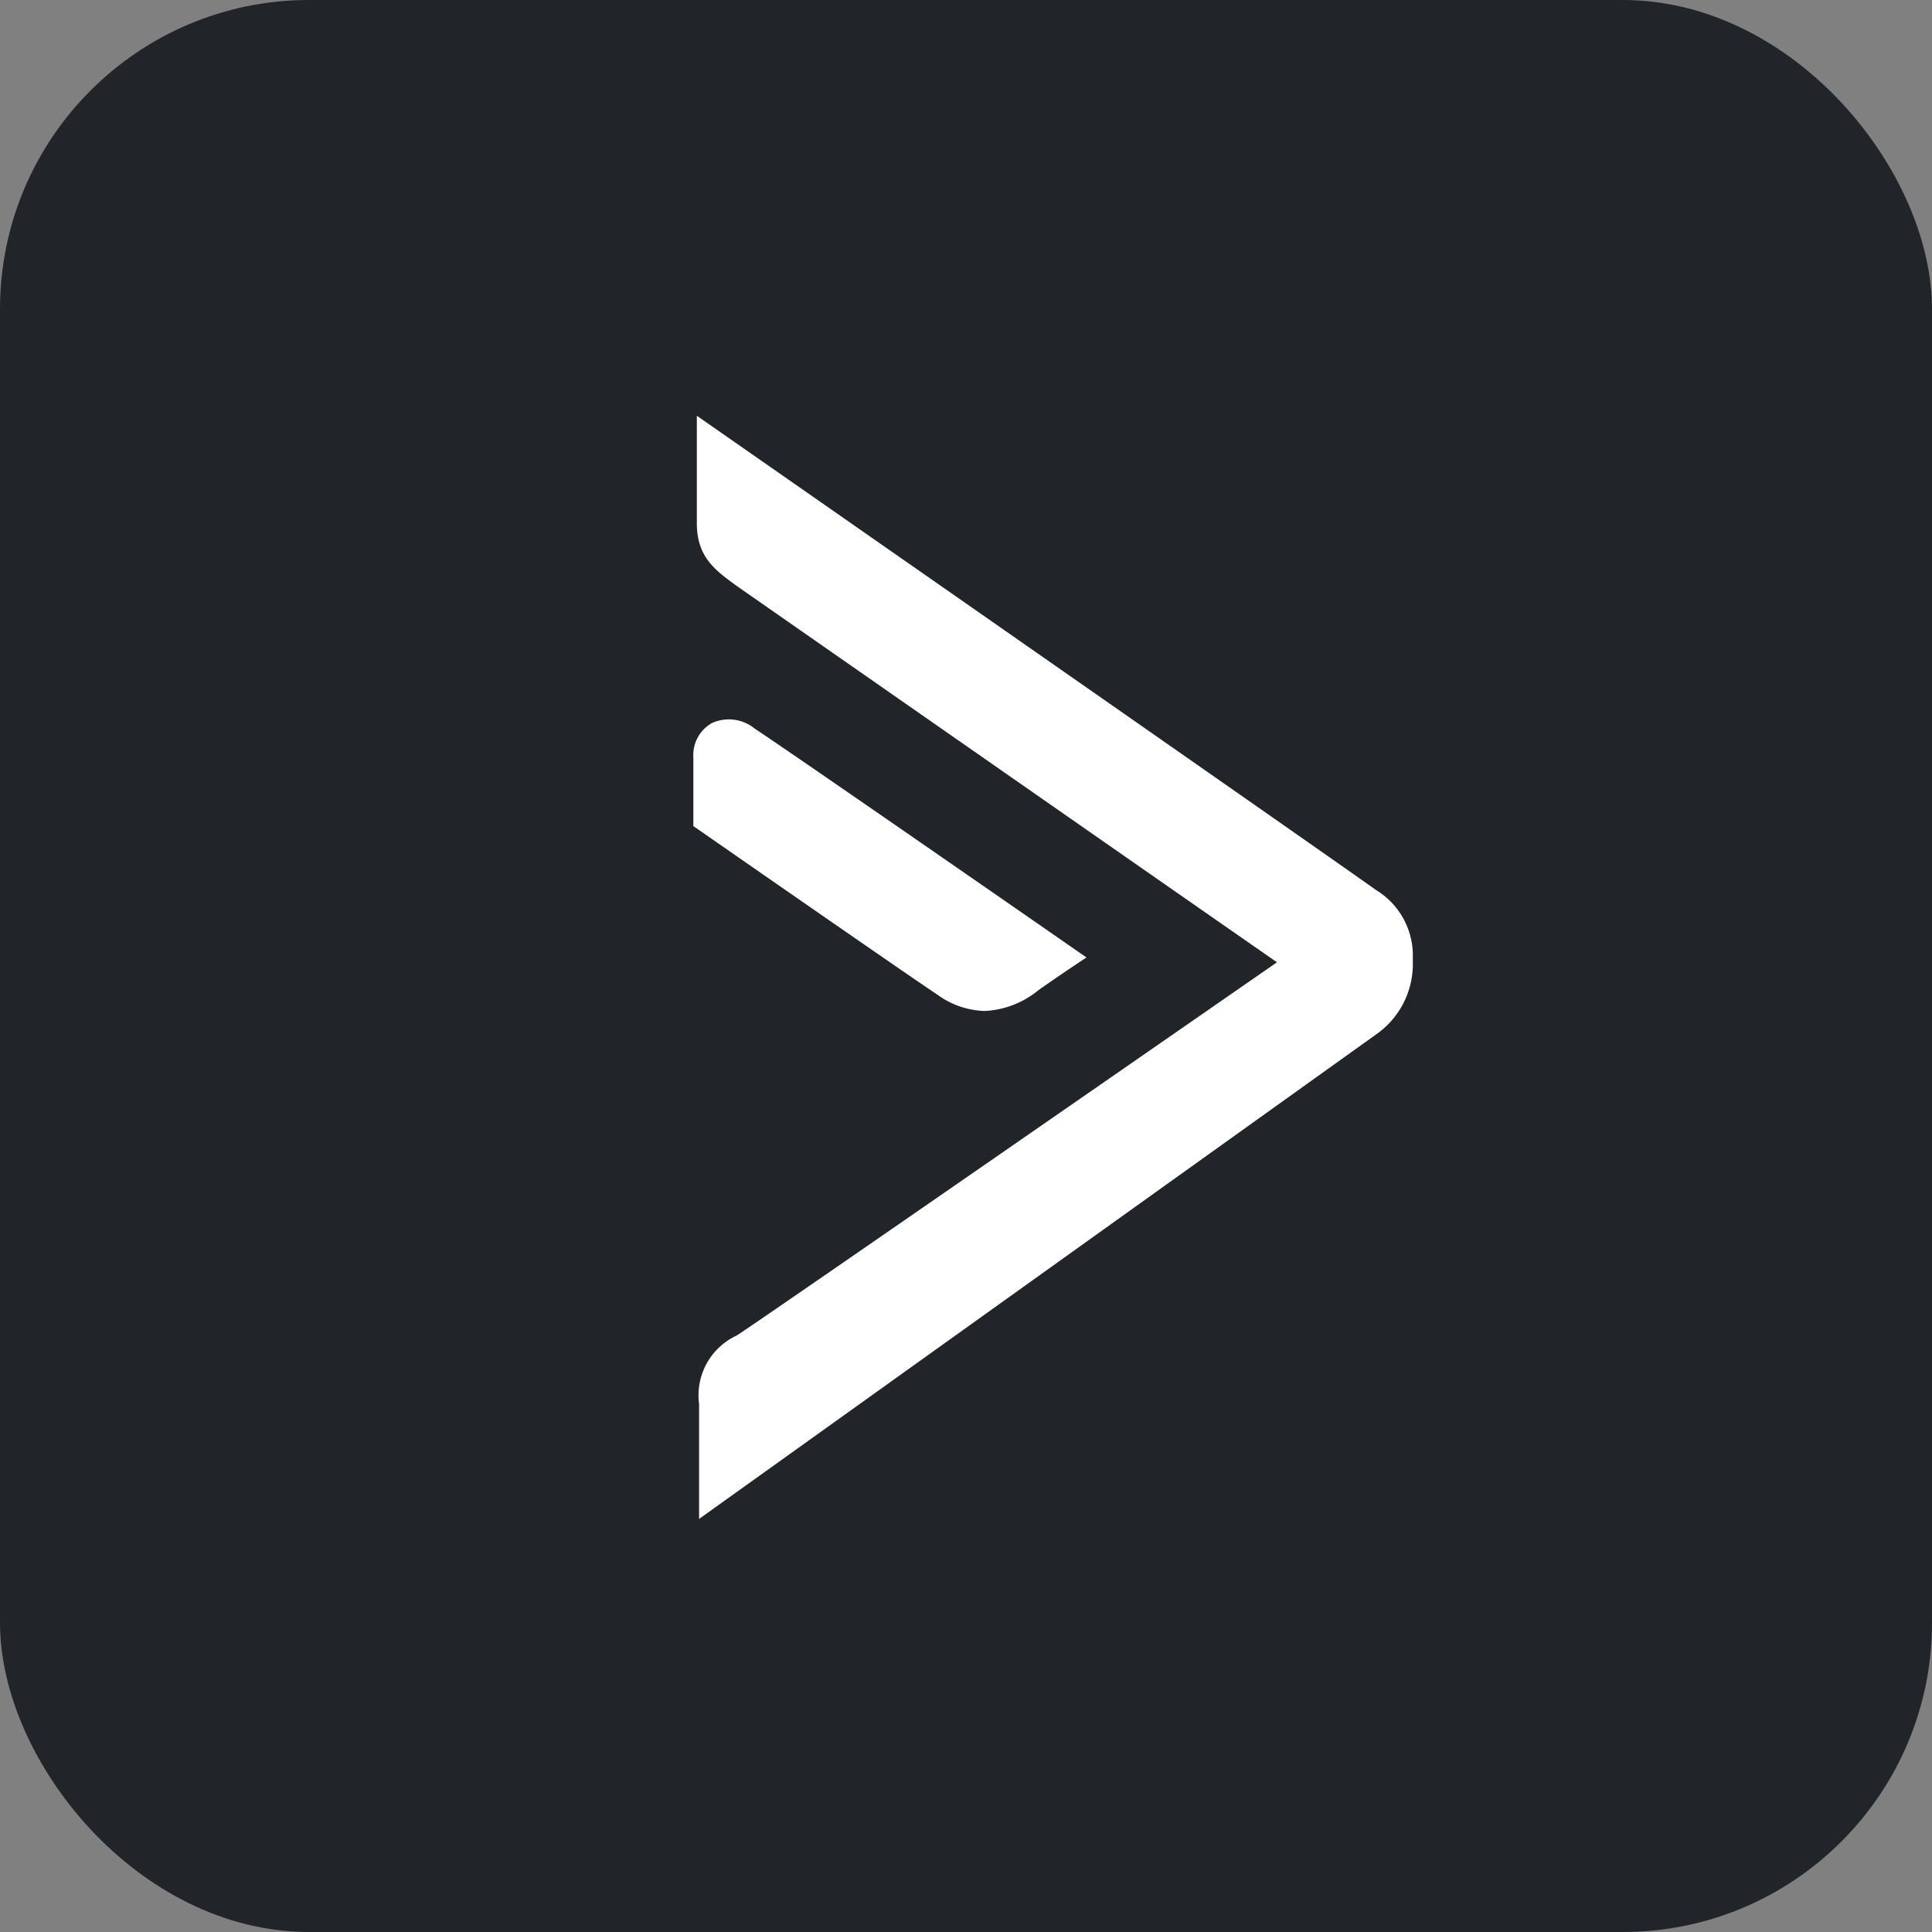
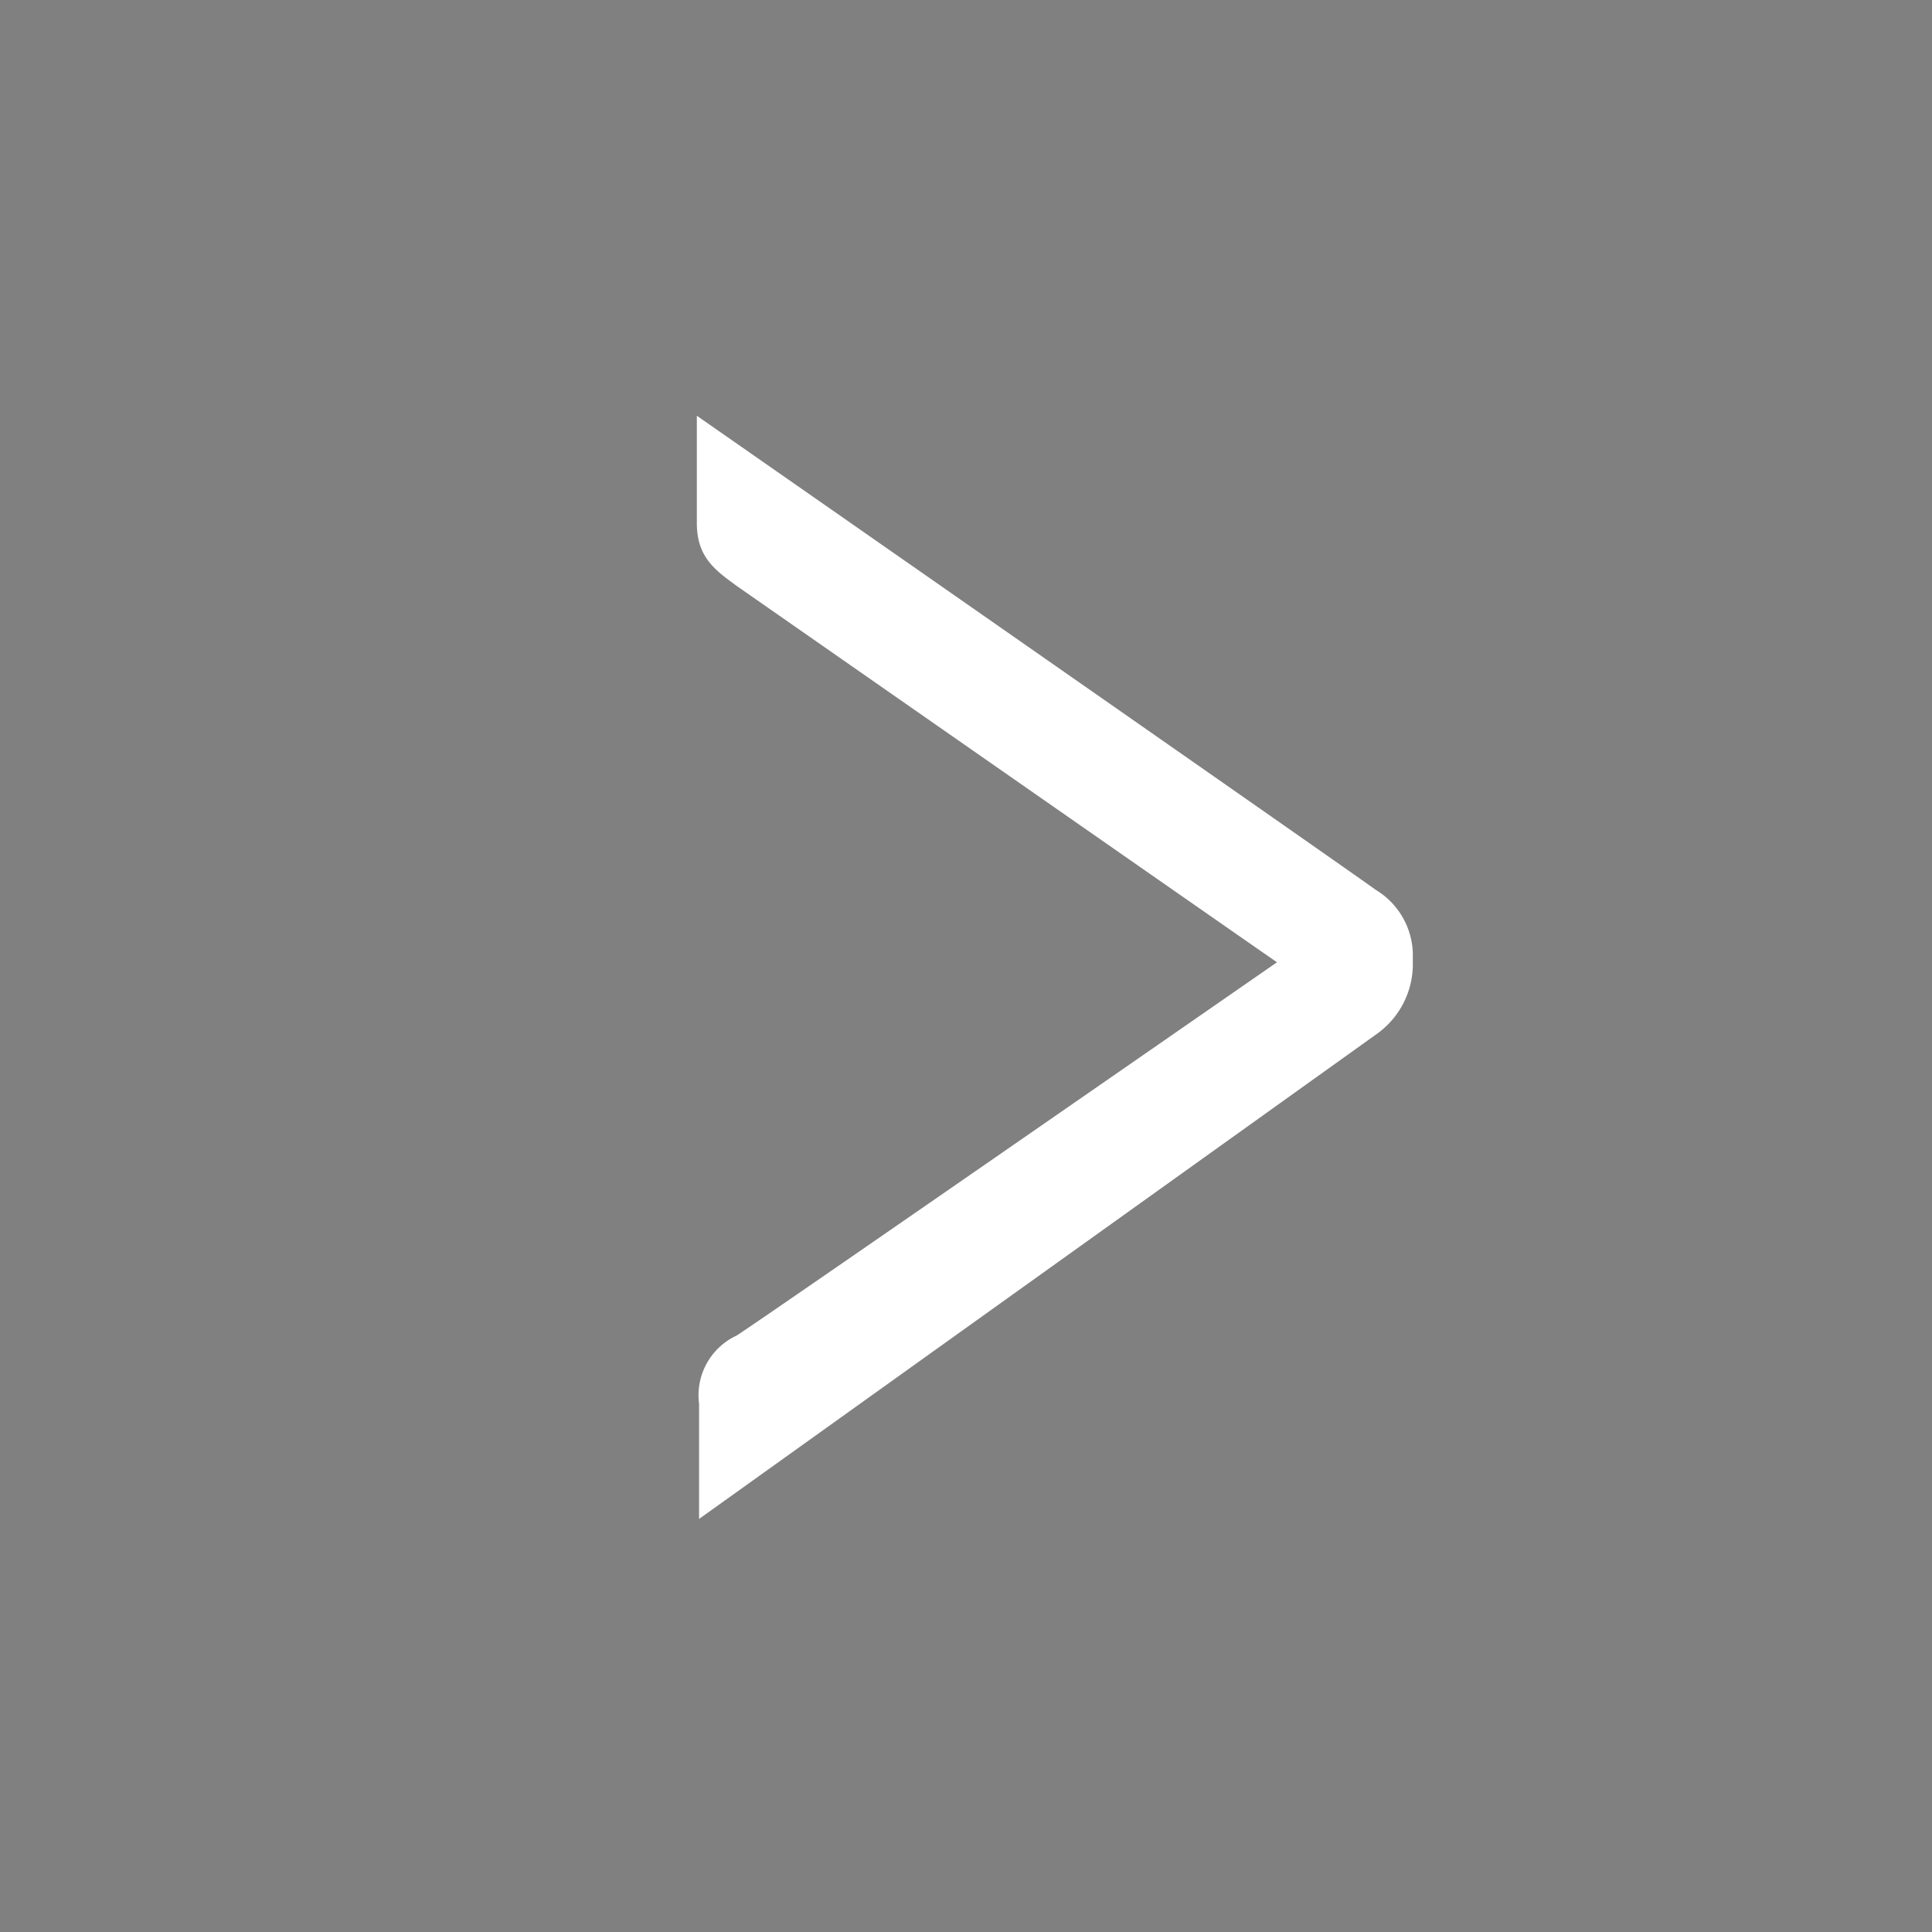
<svg xmlns="http://www.w3.org/2000/svg" width="25" height="25" viewBox="0 0 25 25">
  <rect x="0" y="0" width="25" height="25" fill="#808080" stroke="none" />
  <defs>
    <style>.a{fill:#212529;}.b{fill:#fff;}</style>
  </defs>
  <g transform="translate(-91.823 -110)">
-     <rect class="a" width="25" height="25" rx="4" transform="translate(91.823 110)" />
    <g transform="translate(100.796 115.38)">
      <g transform="translate(-0.001 0)">
-         <path class="b" d="M106.938,111.006a1.177,1.177,0,0,0,.695-.266c.283-.2.538-.368.539-.369l.087-.058-.086-.059c-.038-.027-3.814-2.647-4.205-2.9a.529.529,0,0,0-.553-.075.474.474,0,0,0-.243.445v.89l.031.021c.026.018,2.622,1.823,3.128,2.161A1.091,1.091,0,0,0,106.938,111.006Z" transform="translate(-103.172 -103.304)" />
        <path class="b" d="M112.487,68.112c-.226-.169-8.327-5.816-8.672-6.056l-.112-.078v1.387c0,.441.231.608.523.82,0,0,6.214,4.331,6.984,4.865-.776.538-6.623,4.593-6.992,4.83a.852.852,0,0,0-.486.884v1.489l8.753-6.264h0a1.11,1.11,0,0,0,.483-.892v-.16A.992.992,0,0,0,112.487,68.112Z" transform="translate(-103.658 -61.978)" />
      </g>
    </g>
  </g>
</svg>